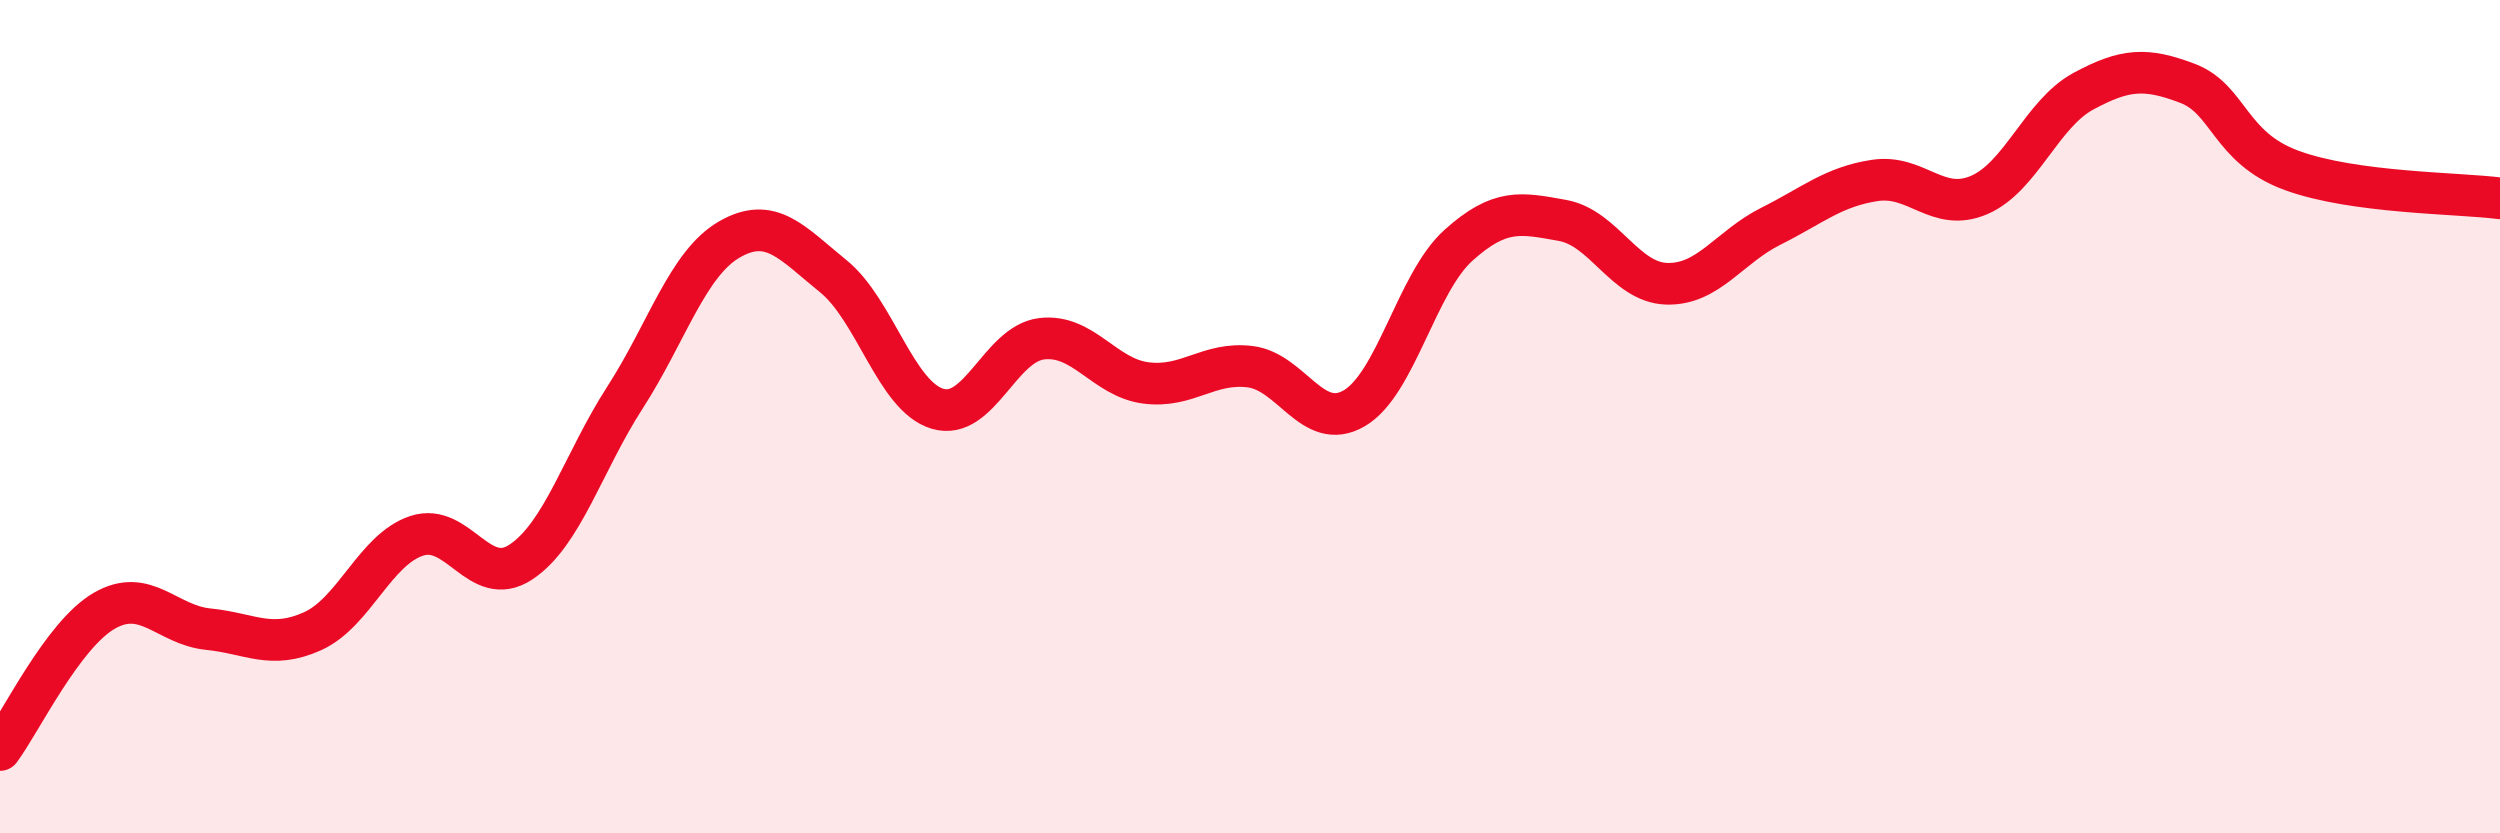
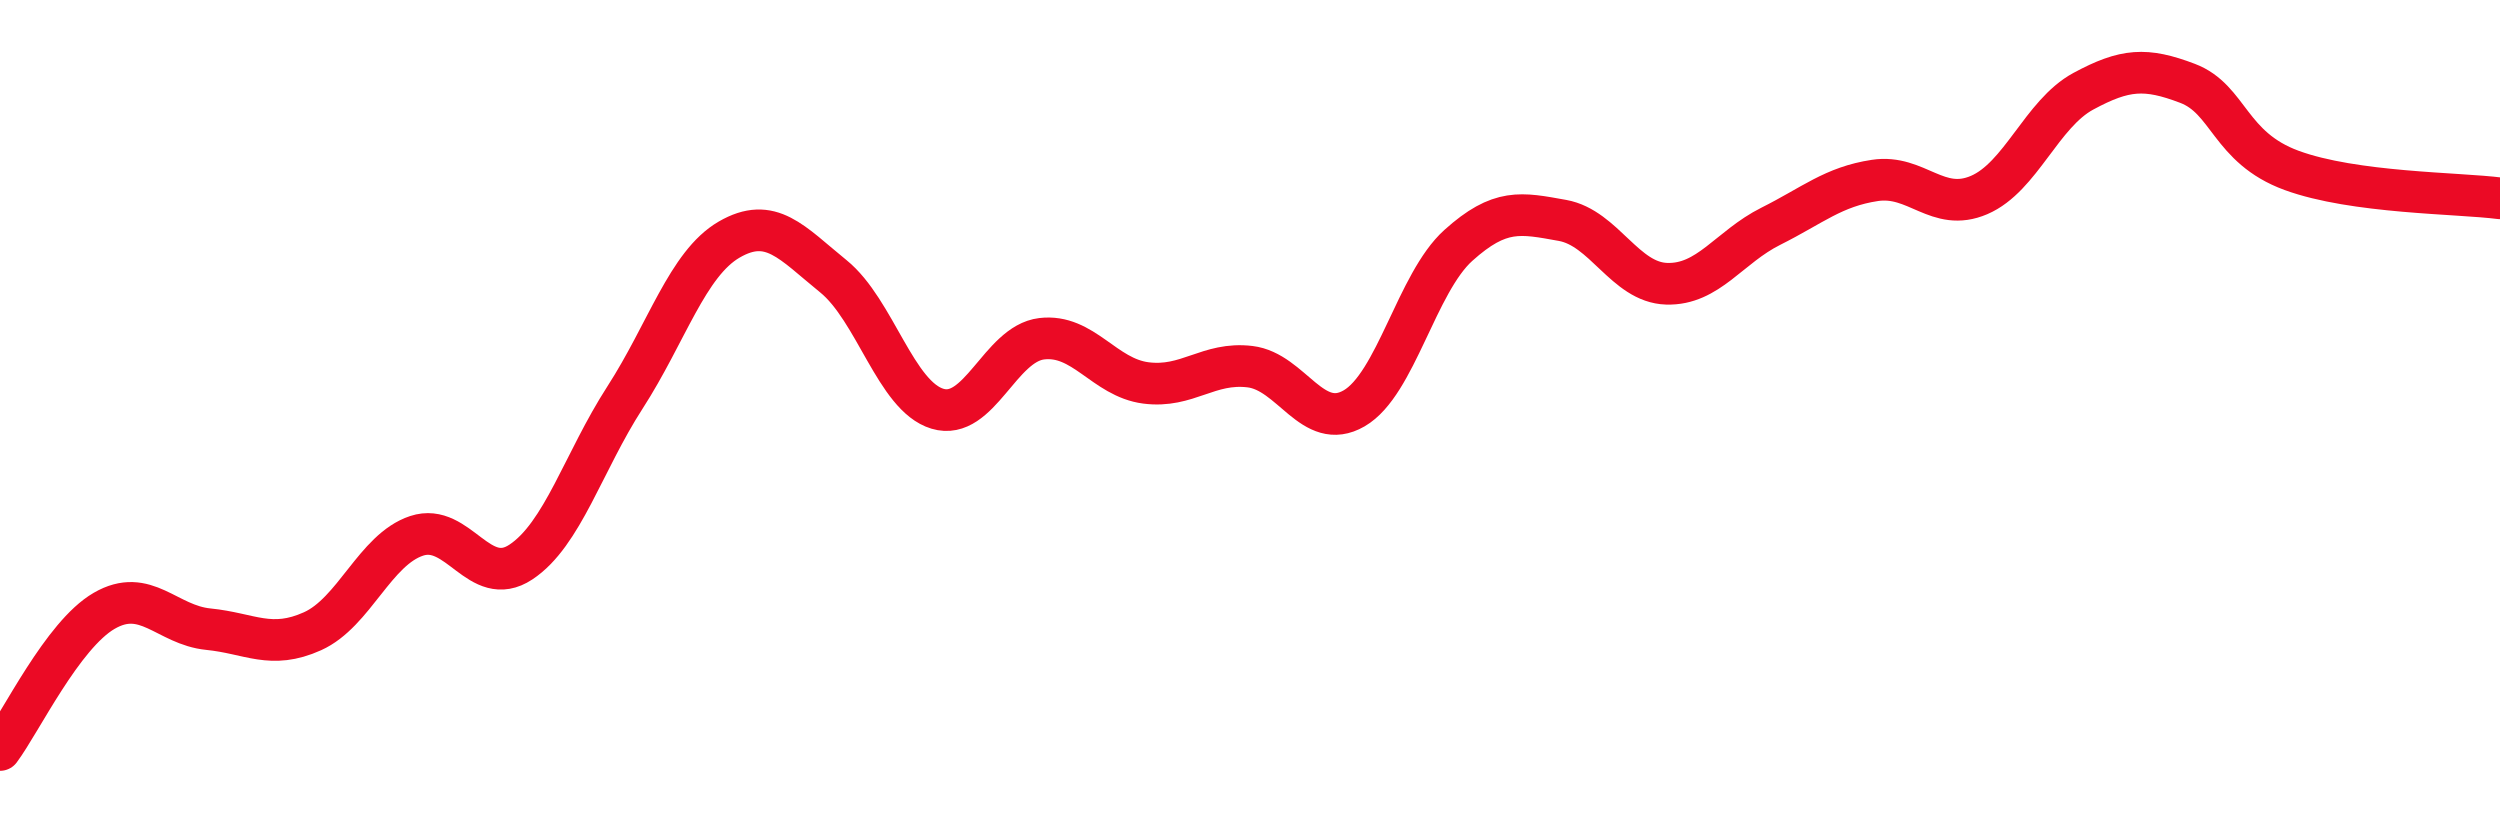
<svg xmlns="http://www.w3.org/2000/svg" width="60" height="20" viewBox="0 0 60 20">
-   <path d="M 0,18 C 0.5,17.33 1.5,15.24 2.5,14.66 C 3.5,14.08 4,15 5,15.1 C 6,15.2 6.5,15.6 7.5,15.15 C 8.5,14.7 9,13.19 10,12.86 C 11,12.53 11.5,14.15 12.5,13.49 C 13.5,12.83 14,11.09 15,9.54 C 16,7.99 16.5,6.33 17.5,5.75 C 18.5,5.17 19,5.82 20,6.63 C 21,7.44 21.5,9.51 22.5,9.81 C 23.5,10.11 24,8.25 25,8.13 C 26,8.01 26.5,9.06 27.5,9.19 C 28.5,9.32 29,8.68 30,8.8 C 31,8.92 31.5,10.38 32.5,9.8 C 33.5,9.22 34,6.79 35,5.89 C 36,4.99 36.5,5.11 37.5,5.29 C 38.5,5.47 39,6.78 40,6.81 C 41,6.84 41.5,5.93 42.5,5.43 C 43.5,4.93 44,4.48 45,4.33 C 46,4.18 46.5,5.11 47.5,4.68 C 48.5,4.25 49,2.73 50,2.19 C 51,1.65 51.5,1.62 52.5,2 C 53.5,2.38 53.5,3.54 55,4.09 C 56.5,4.64 59,4.63 60,4.76L60 20L0 20Z" fill="#EB0A25" opacity="0.1" stroke-linecap="round" stroke-linejoin="round" />
  <path d="M 0,18 C 0.5,17.33 1.5,15.24 2.5,14.66 C 3.5,14.08 4,15 5,15.1 C 6,15.2 6.5,15.6 7.5,15.15 C 8.5,14.7 9,13.19 10,12.86 C 11,12.53 11.5,14.15 12.5,13.49 C 13.5,12.83 14,11.09 15,9.54 C 16,7.99 16.5,6.33 17.5,5.75 C 18.5,5.17 19,5.82 20,6.63 C 21,7.44 21.5,9.51 22.5,9.81 C 23.5,10.11 24,8.25 25,8.13 C 26,8.01 26.5,9.06 27.5,9.19 C 28.5,9.32 29,8.68 30,8.8 C 31,8.92 31.5,10.38 32.5,9.8 C 33.5,9.22 34,6.79 35,5.89 C 36,4.99 36.5,5.11 37.5,5.29 C 38.5,5.47 39,6.78 40,6.81 C 41,6.84 41.5,5.93 42.5,5.43 C 43.5,4.93 44,4.48 45,4.33 C 46,4.18 46.5,5.11 47.5,4.68 C 48.5,4.25 49,2.73 50,2.19 C 51,1.65 51.5,1.62 52.5,2 C 53.5,2.38 53.5,3.54 55,4.09 C 56.5,4.64 59,4.63 60,4.76" stroke="#EB0A25" stroke-width="1" fill="none" stroke-linecap="round" stroke-linejoin="round" />
</svg>